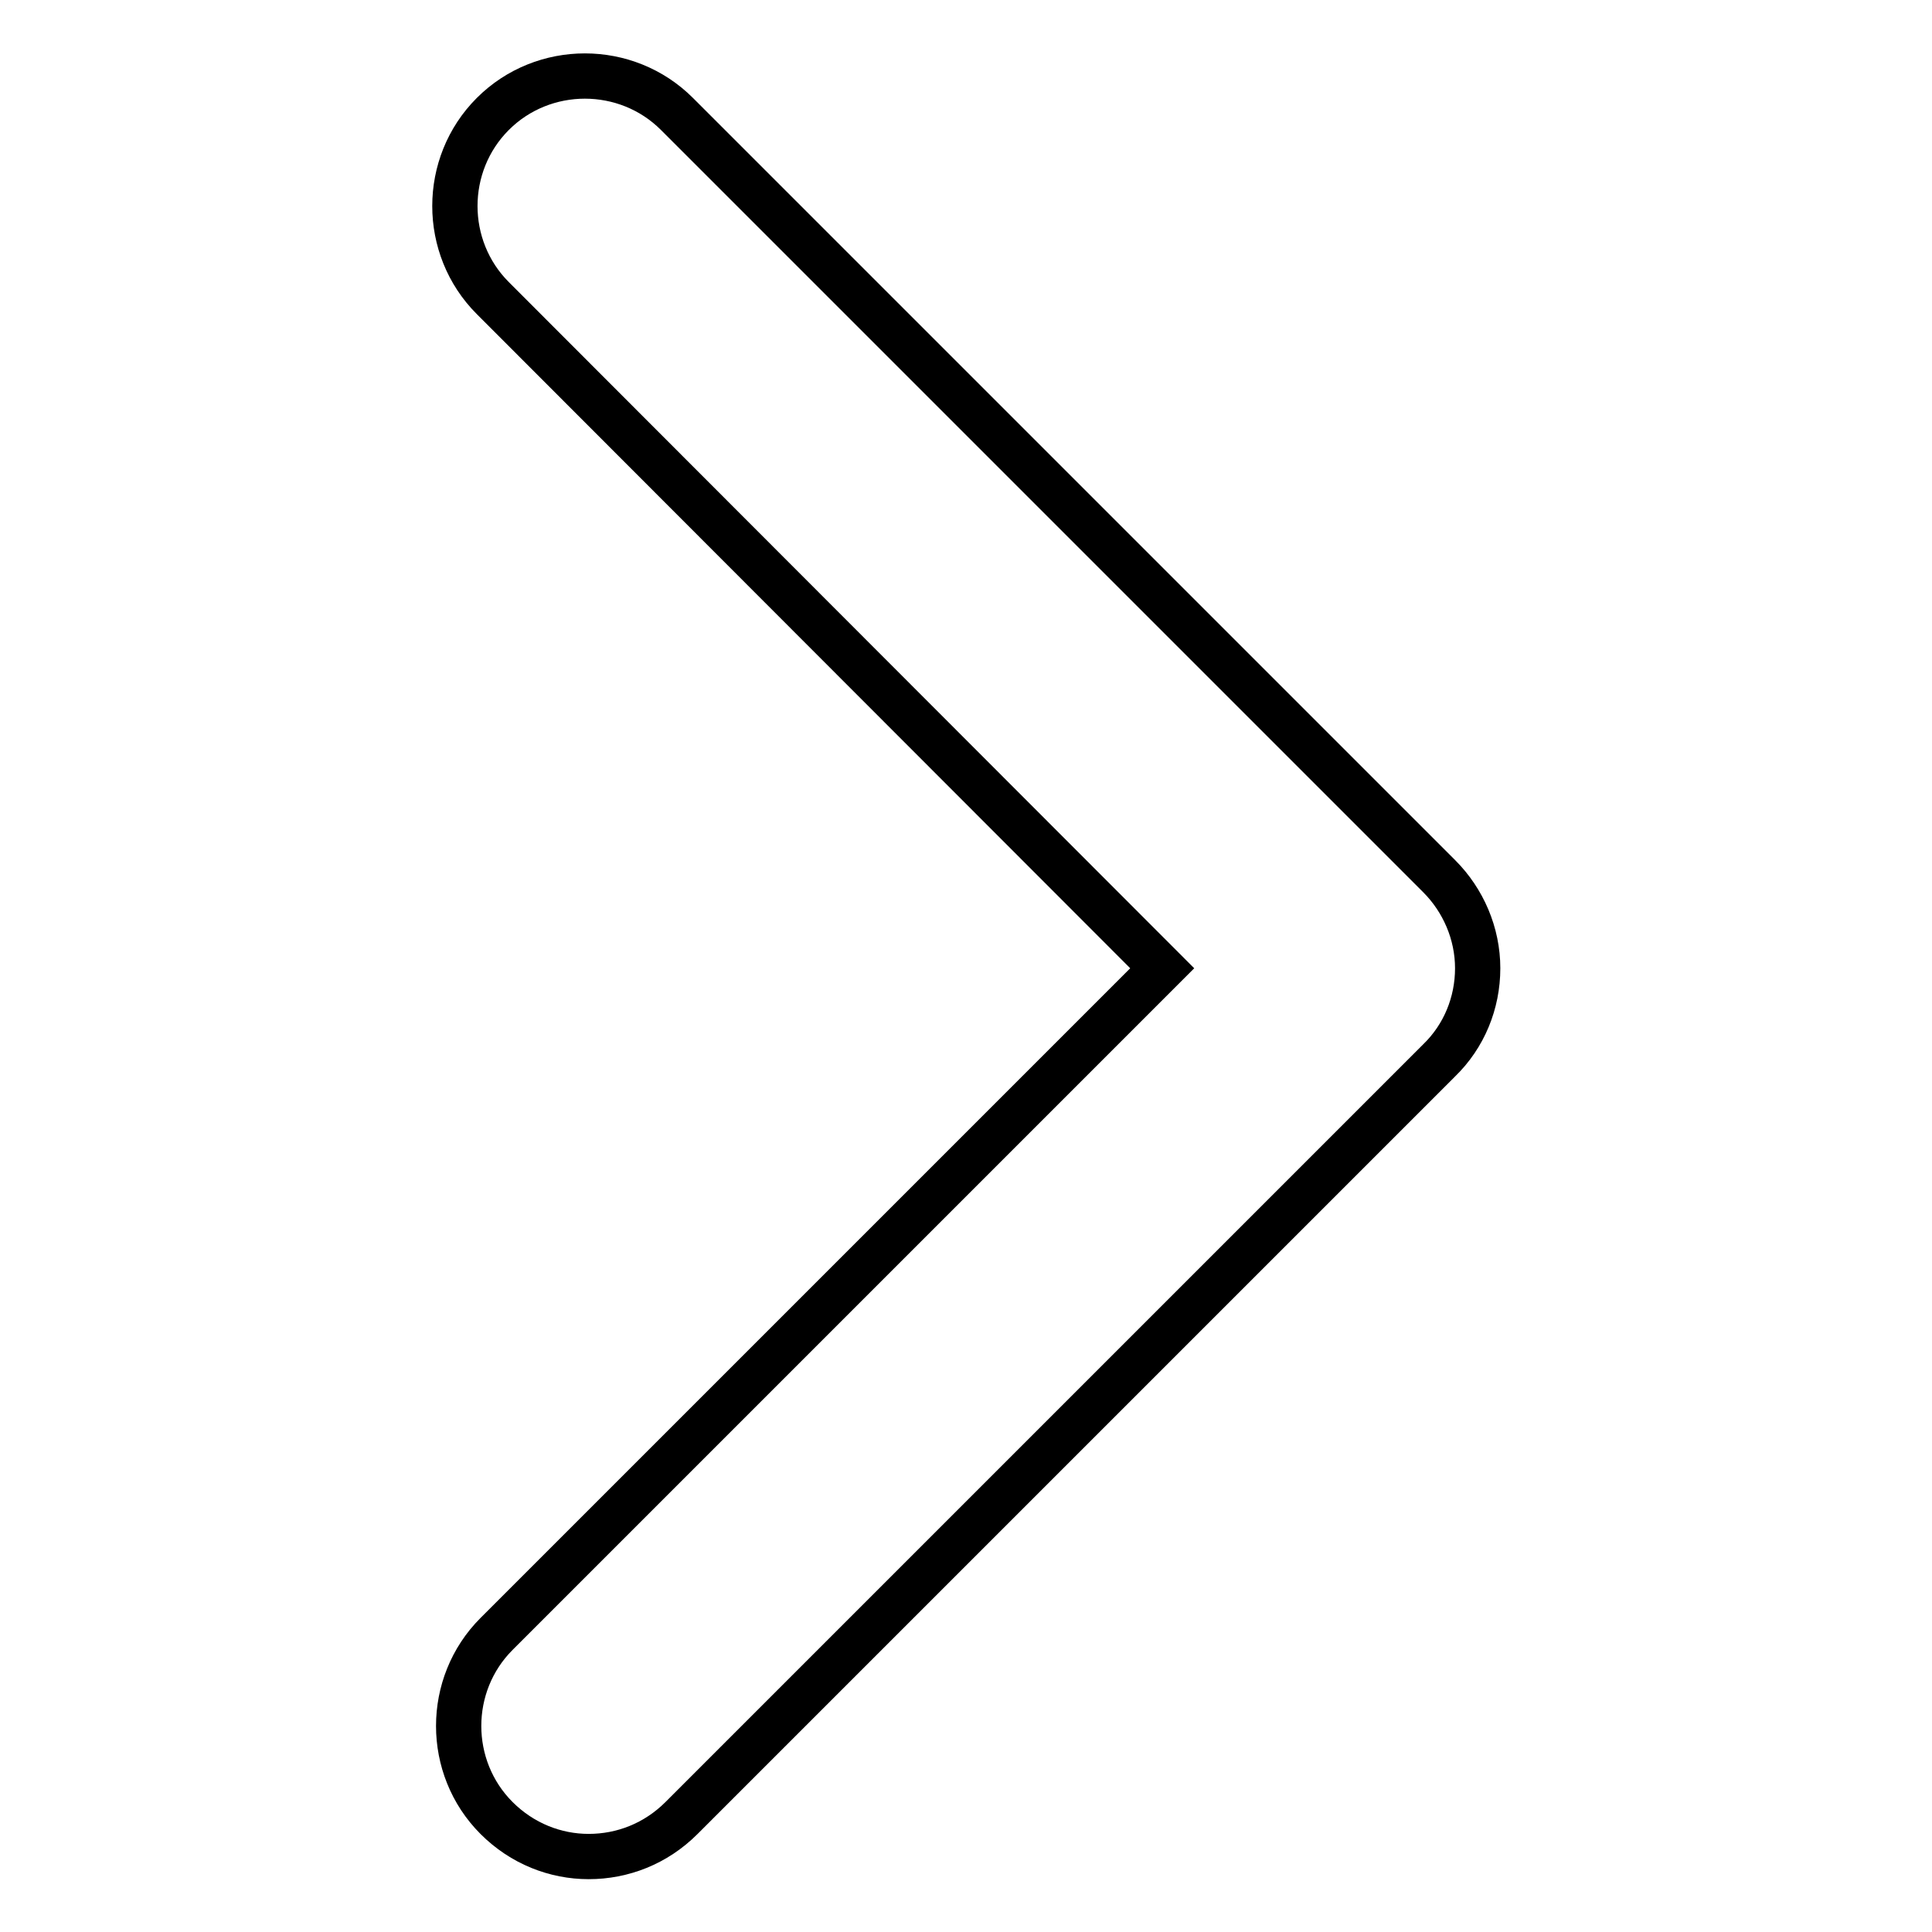
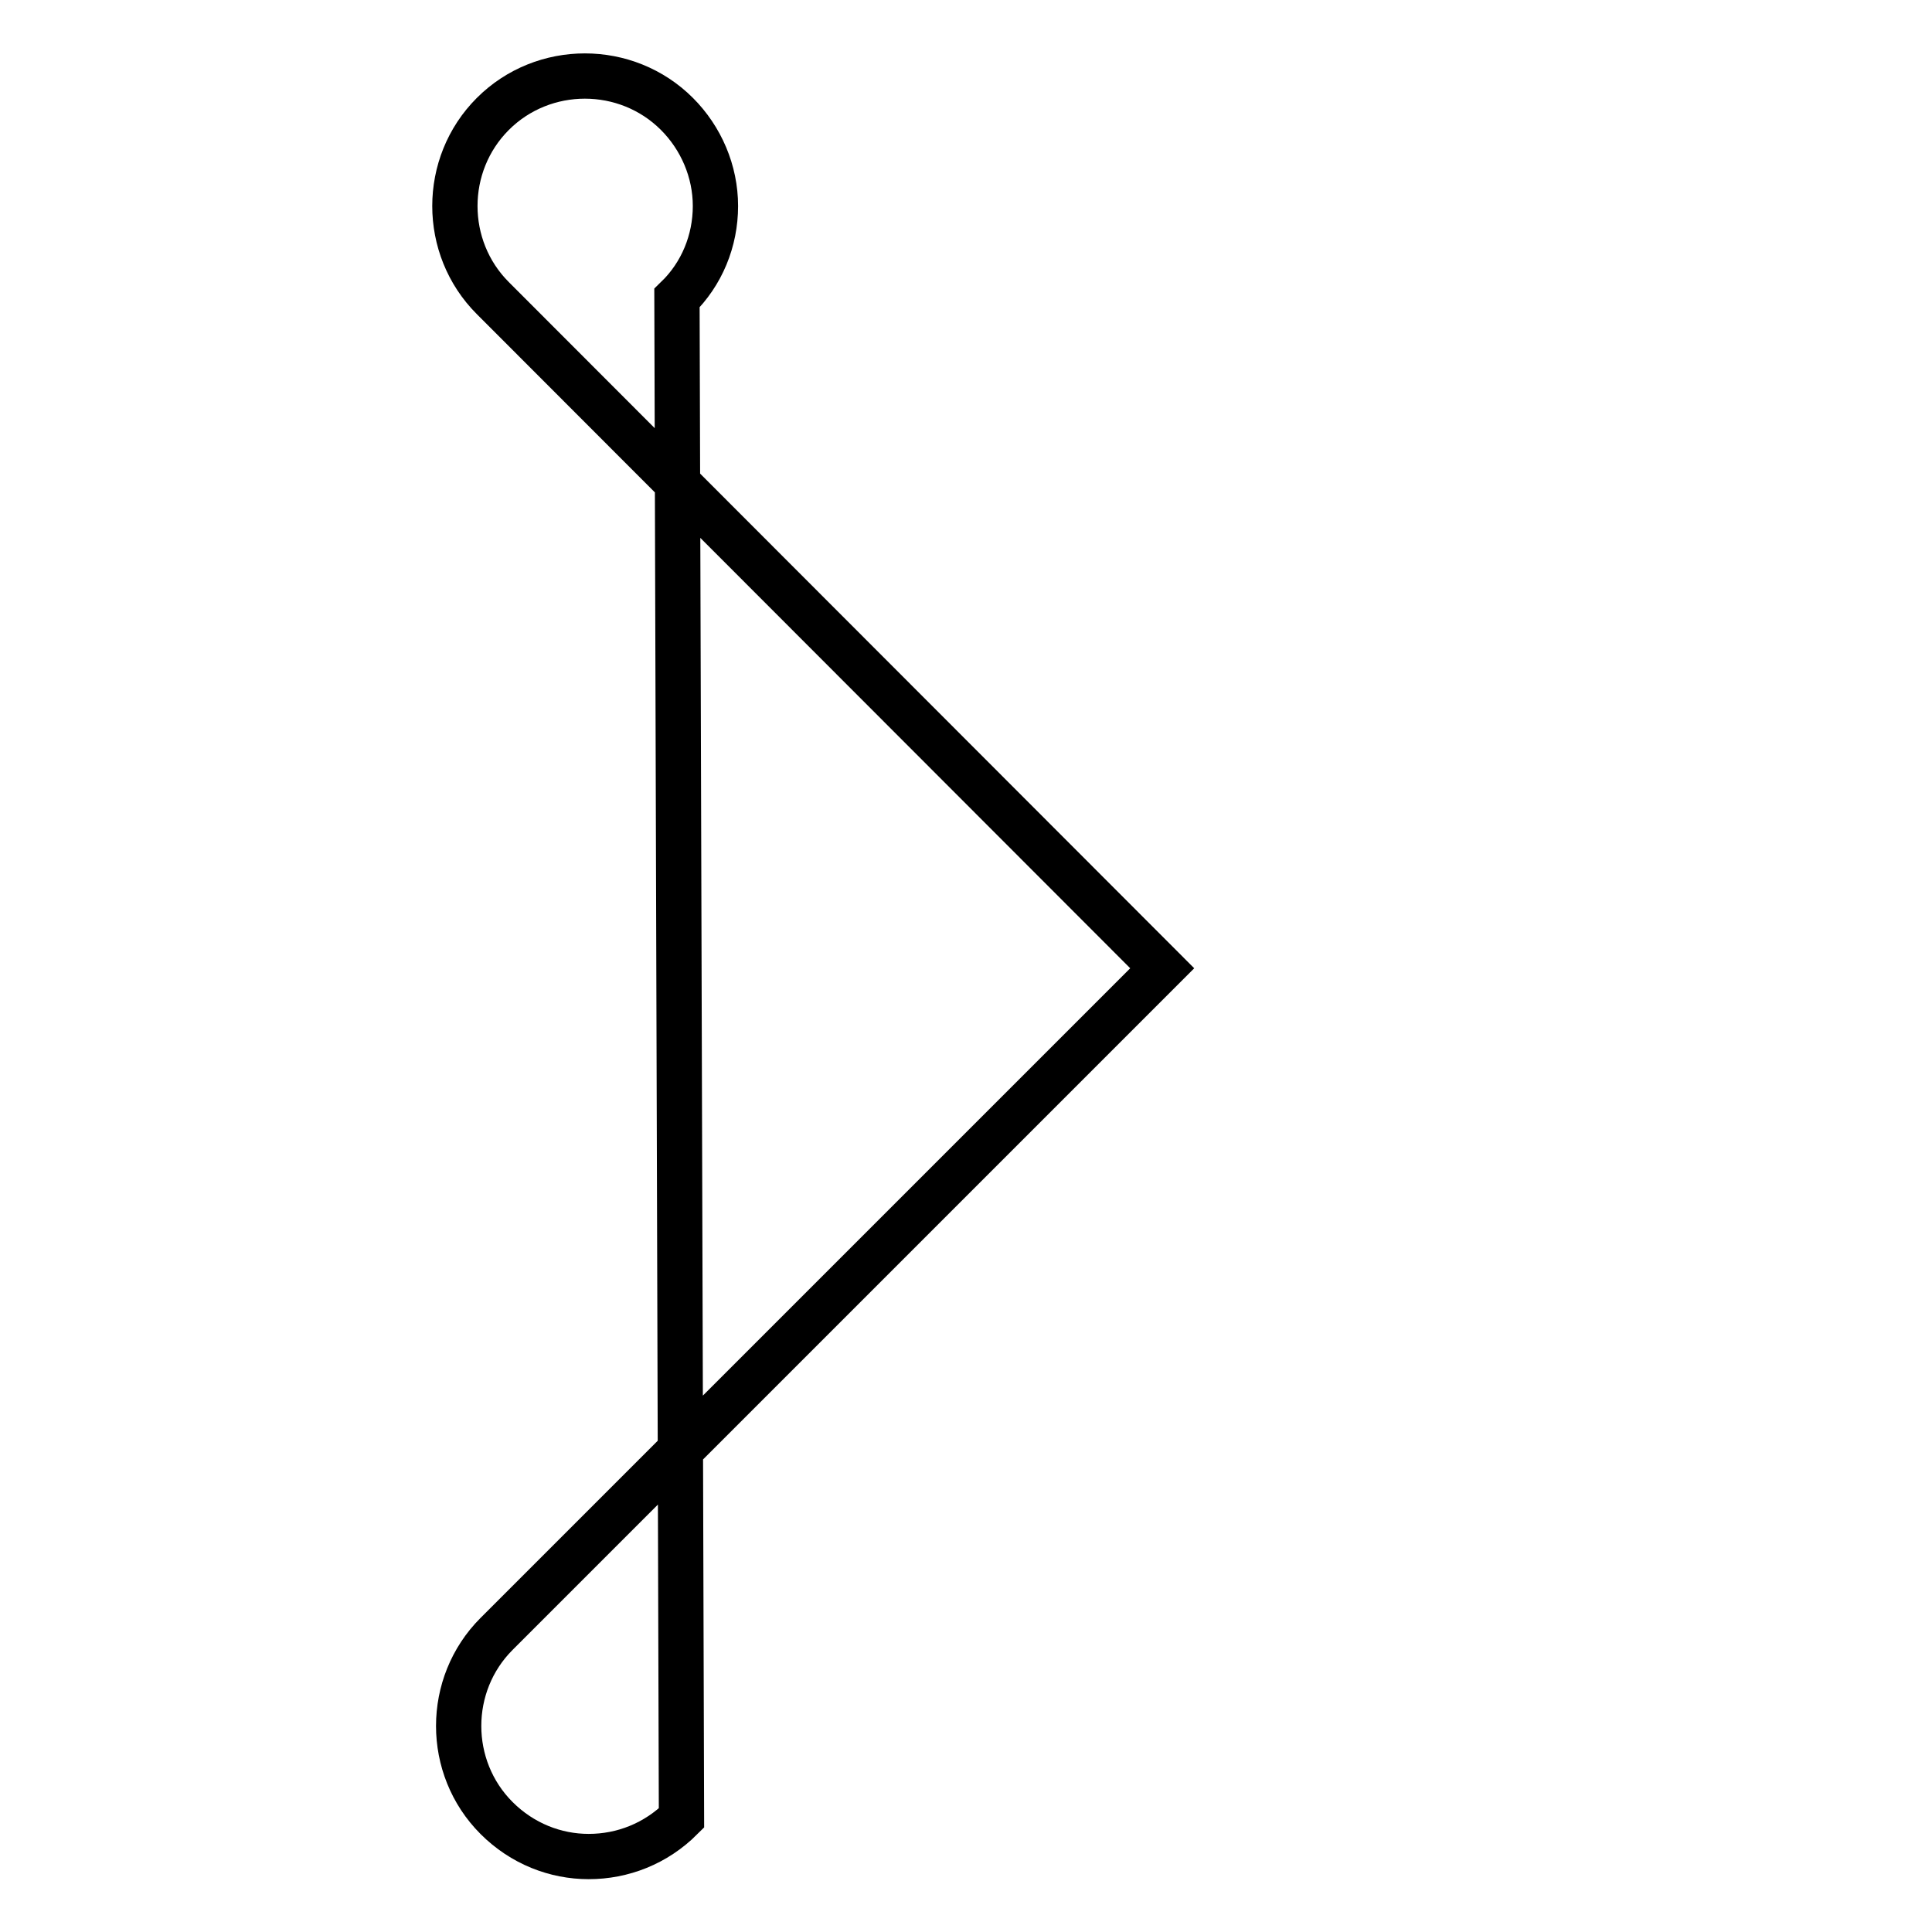
<svg xmlns="http://www.w3.org/2000/svg" version="1.1" x="0px" y="0px" viewBox="0 0 256 256" enable-background="new 0 0 256 256" xml:space="preserve">
  <g>
-     <path stroke-width="6" fill-opacity="0" stroke="#000000" d="M78,246c-4.4,0-8.8-1.7-12.2-5.1c-6.7-6.7-6.7-17.7,0-24.4l88.2-88.2L65.3,39.5c-6.7-6.7-6.7-17.7,0-24.4 c6.7-6.7,17.7-6.7,24.4,0l101,101c3.2,3.2,5.1,7.6,5.1,12.2c0,4.6-1.8,9-5.1,12.2L90.3,240.9C86.9,244.3,82.5,246,78,246z" />
+     <path stroke-width="6" fill-opacity="0" stroke="#000000" d="M78,246c-4.4,0-8.8-1.7-12.2-5.1c-6.7-6.7-6.7-17.7,0-24.4l88.2-88.2L65.3,39.5c-6.7-6.7-6.7-17.7,0-24.4 c6.7-6.7,17.7-6.7,24.4,0c3.2,3.2,5.1,7.6,5.1,12.2c0,4.6-1.8,9-5.1,12.2L90.3,240.9C86.9,244.3,82.5,246,78,246z" />
  </g>
</svg>